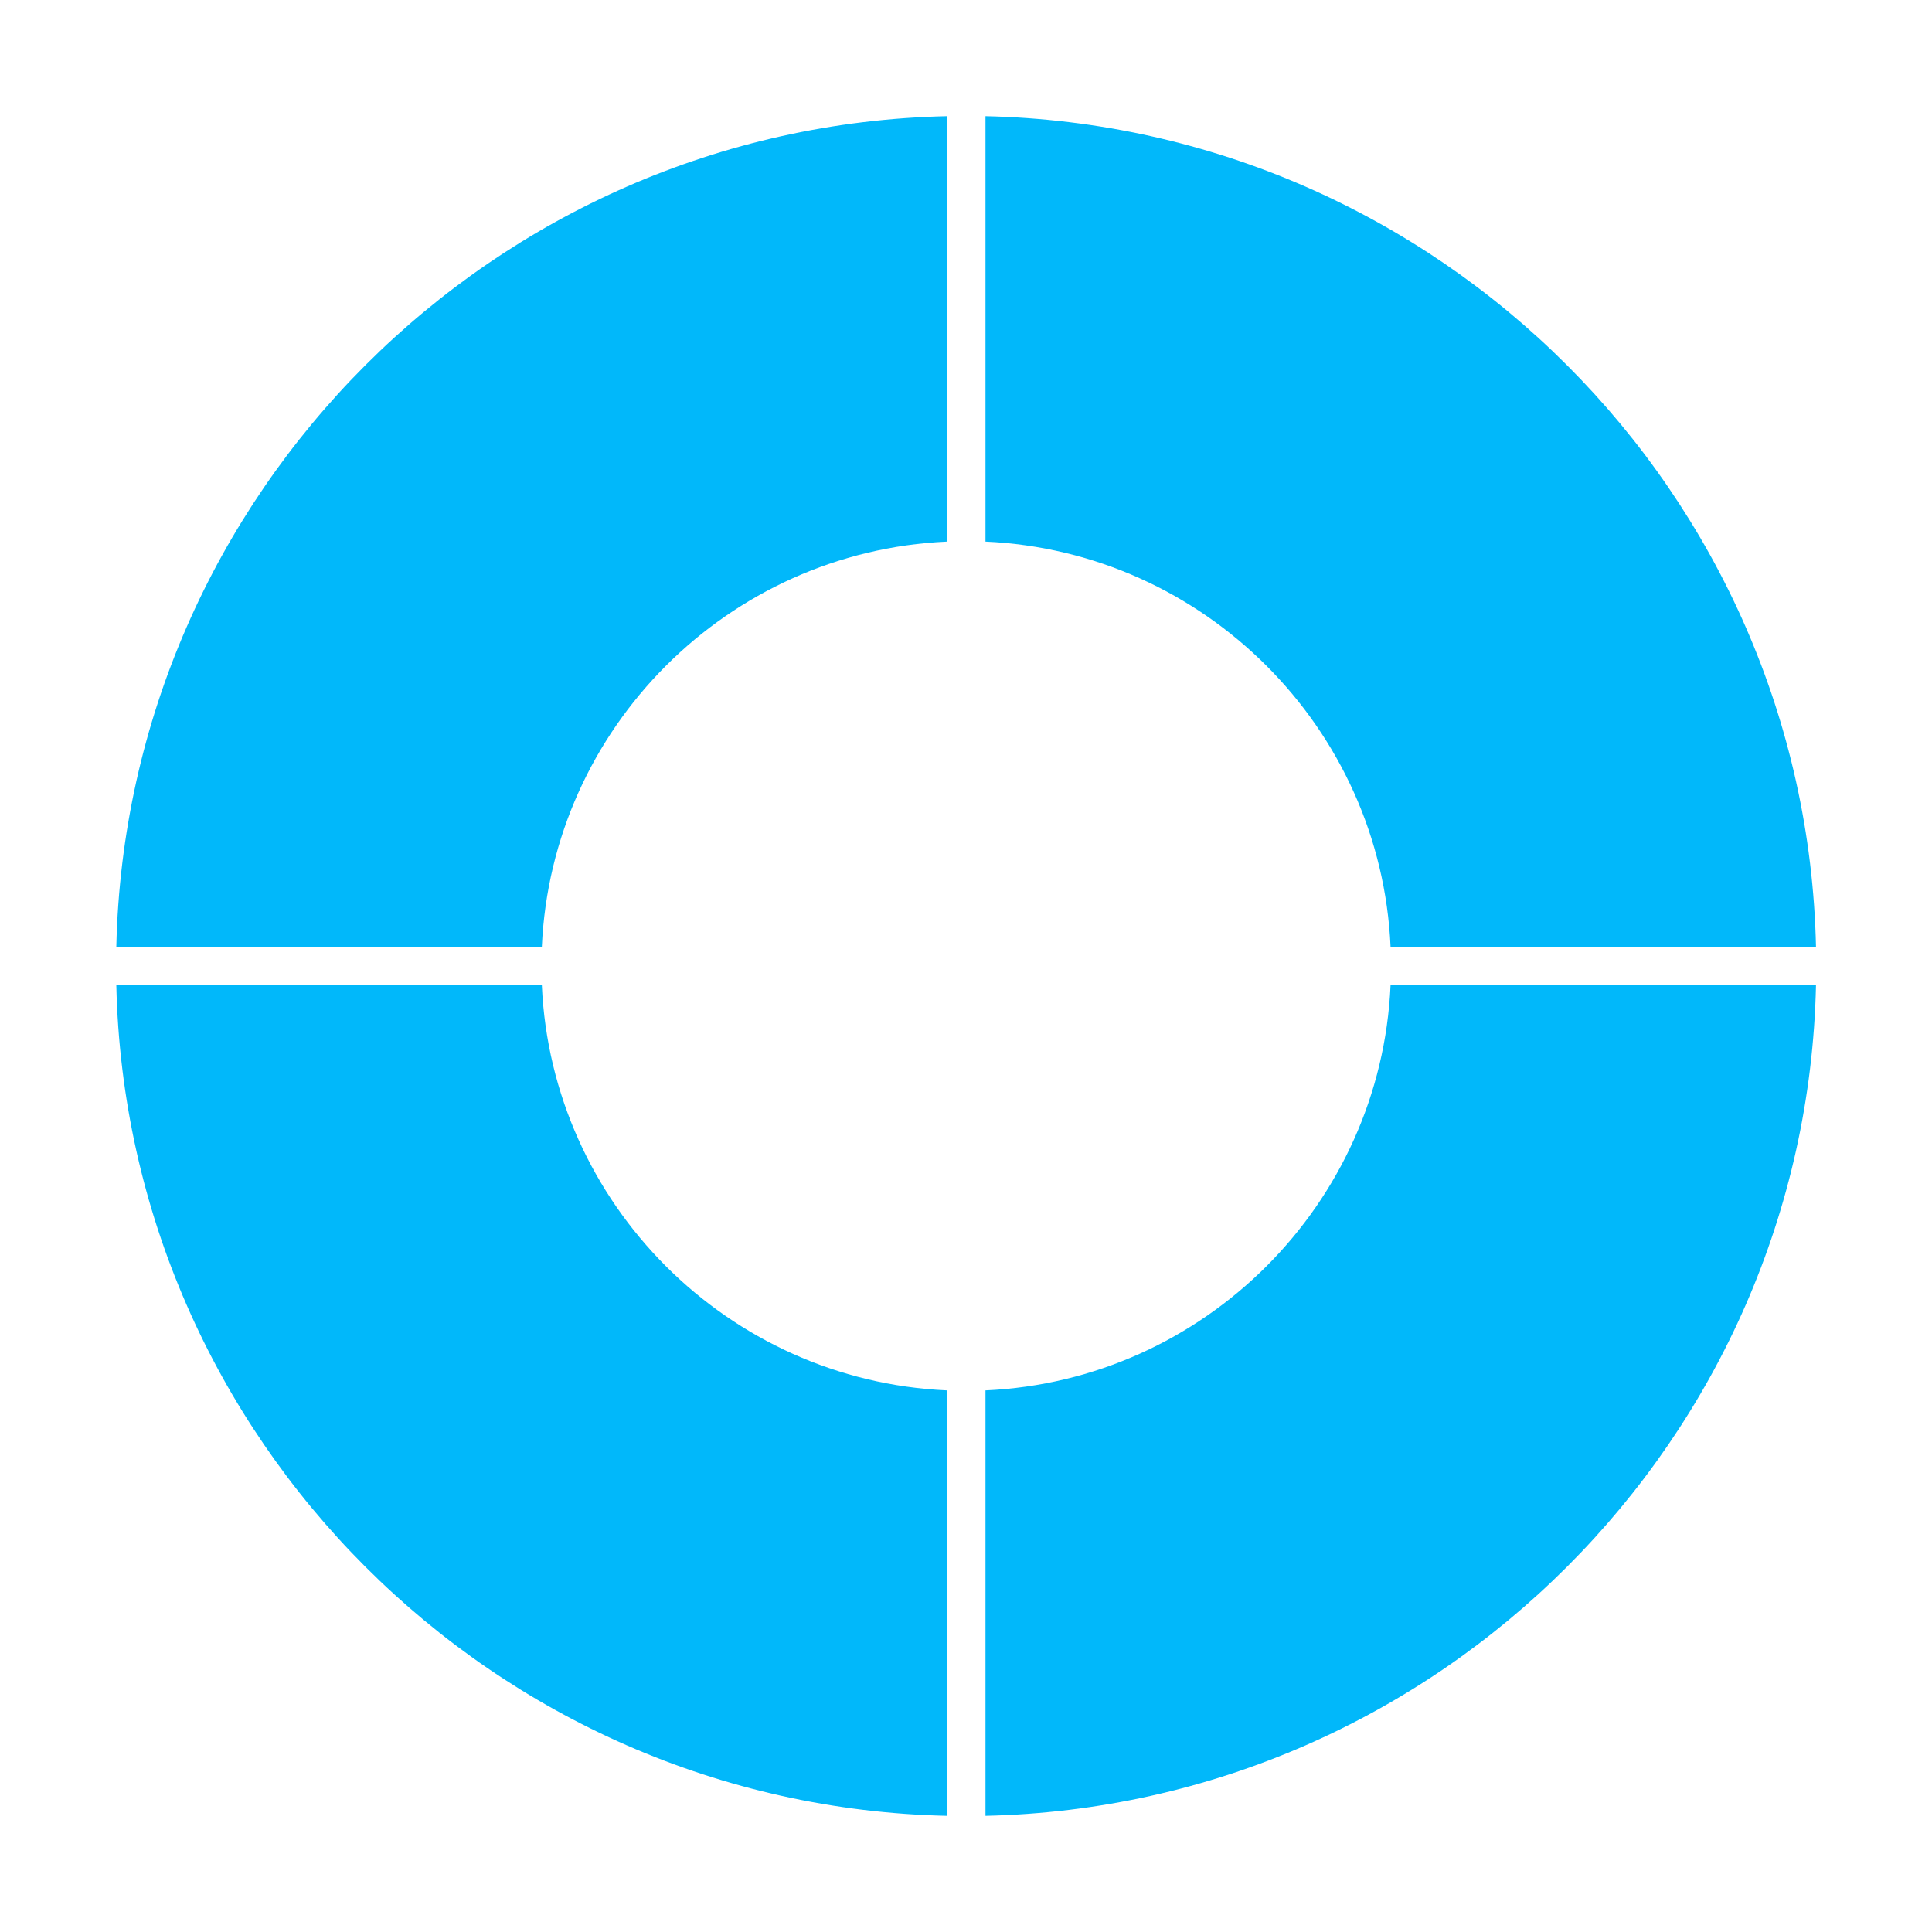
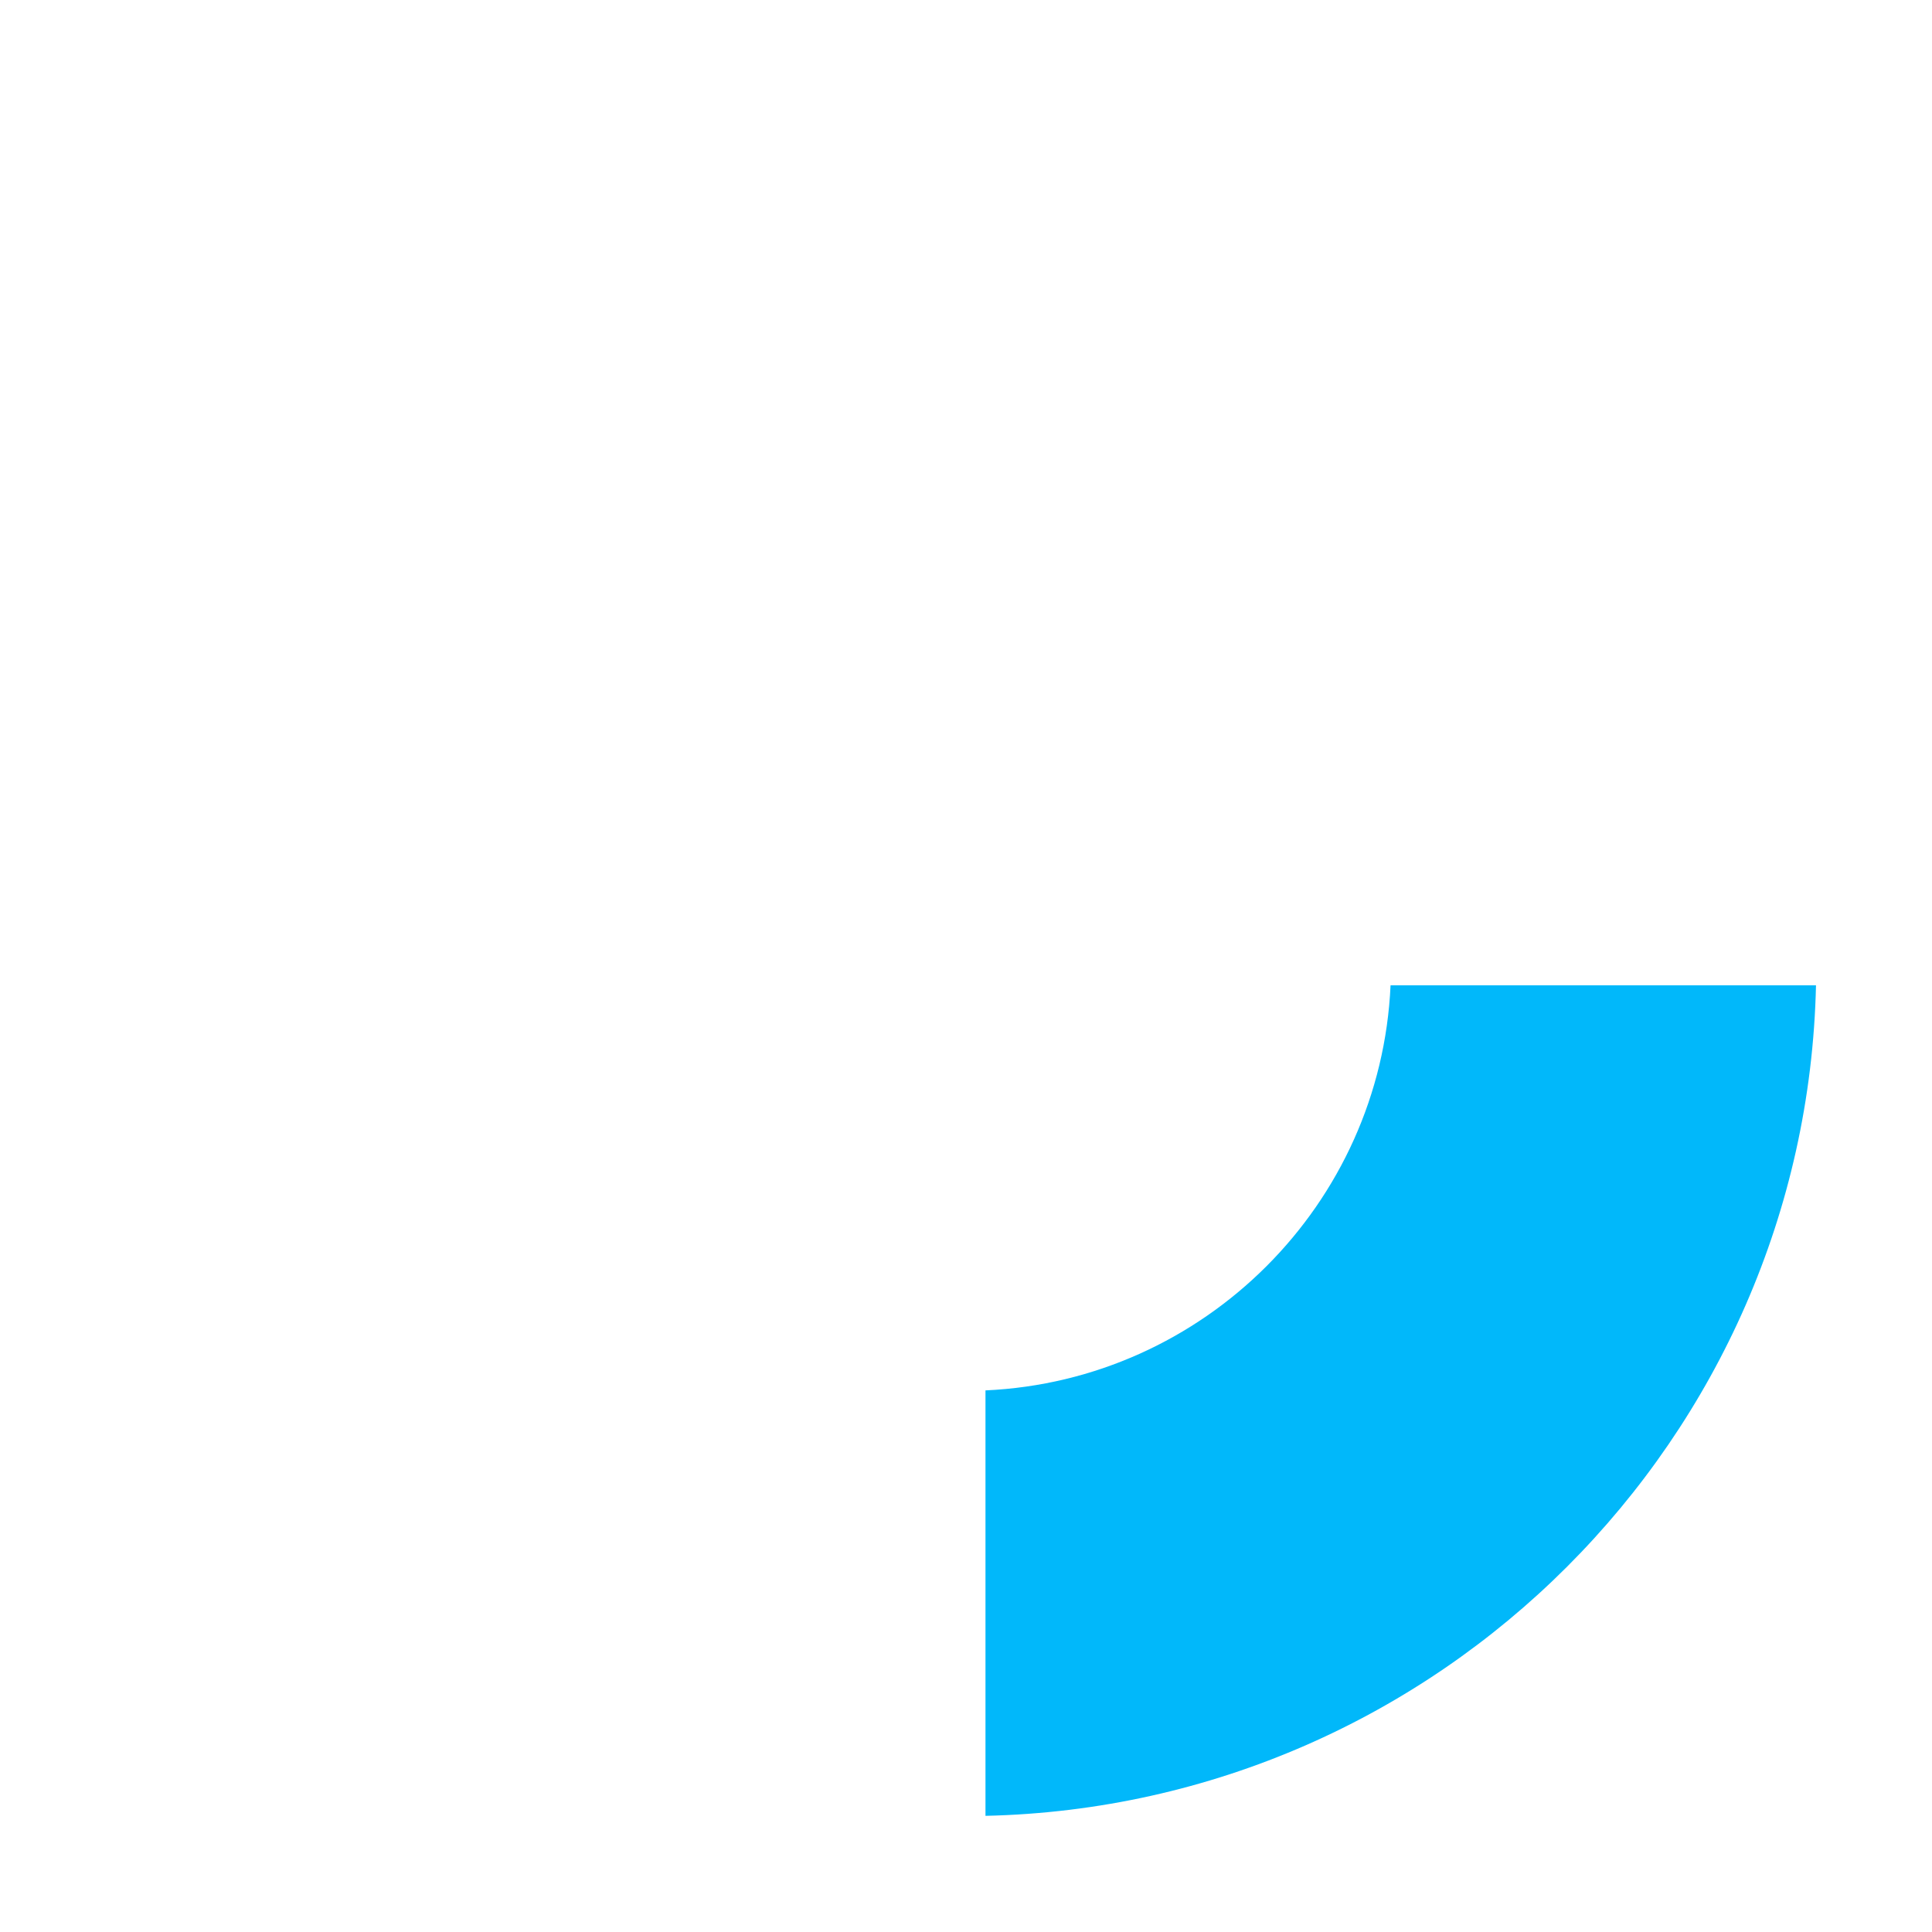
<svg xmlns="http://www.w3.org/2000/svg" width="24" height="24" viewBox="0 0 24 24" fill="none">
-   <path d="M6.731 11.76C6.853 9.04 9.043 6.851 11.763 6.728V1.443C6.13 1.569 1.572 6.128 1.445 11.76H6.731Z" fill="#01B8FA" />
-   <path d="M11.763 22.557V17.272C9.043 17.149 6.853 14.96 6.731 12.24H1.445C1.572 17.872 6.13 22.431 11.763 22.557Z" fill="#01B8FA" />
  <path d="M17.274 12.24C17.152 14.96 14.962 17.149 12.242 17.272V22.557C17.875 22.431 22.433 17.872 22.559 12.24H17.274Z" fill="#01B8FA" />
-   <path d="M12.242 1.443V6.728C14.962 6.851 17.152 9.04 17.274 11.76H22.559C22.433 6.128 17.875 1.569 12.242 1.443Z" fill="#01B8FA" />
</svg>